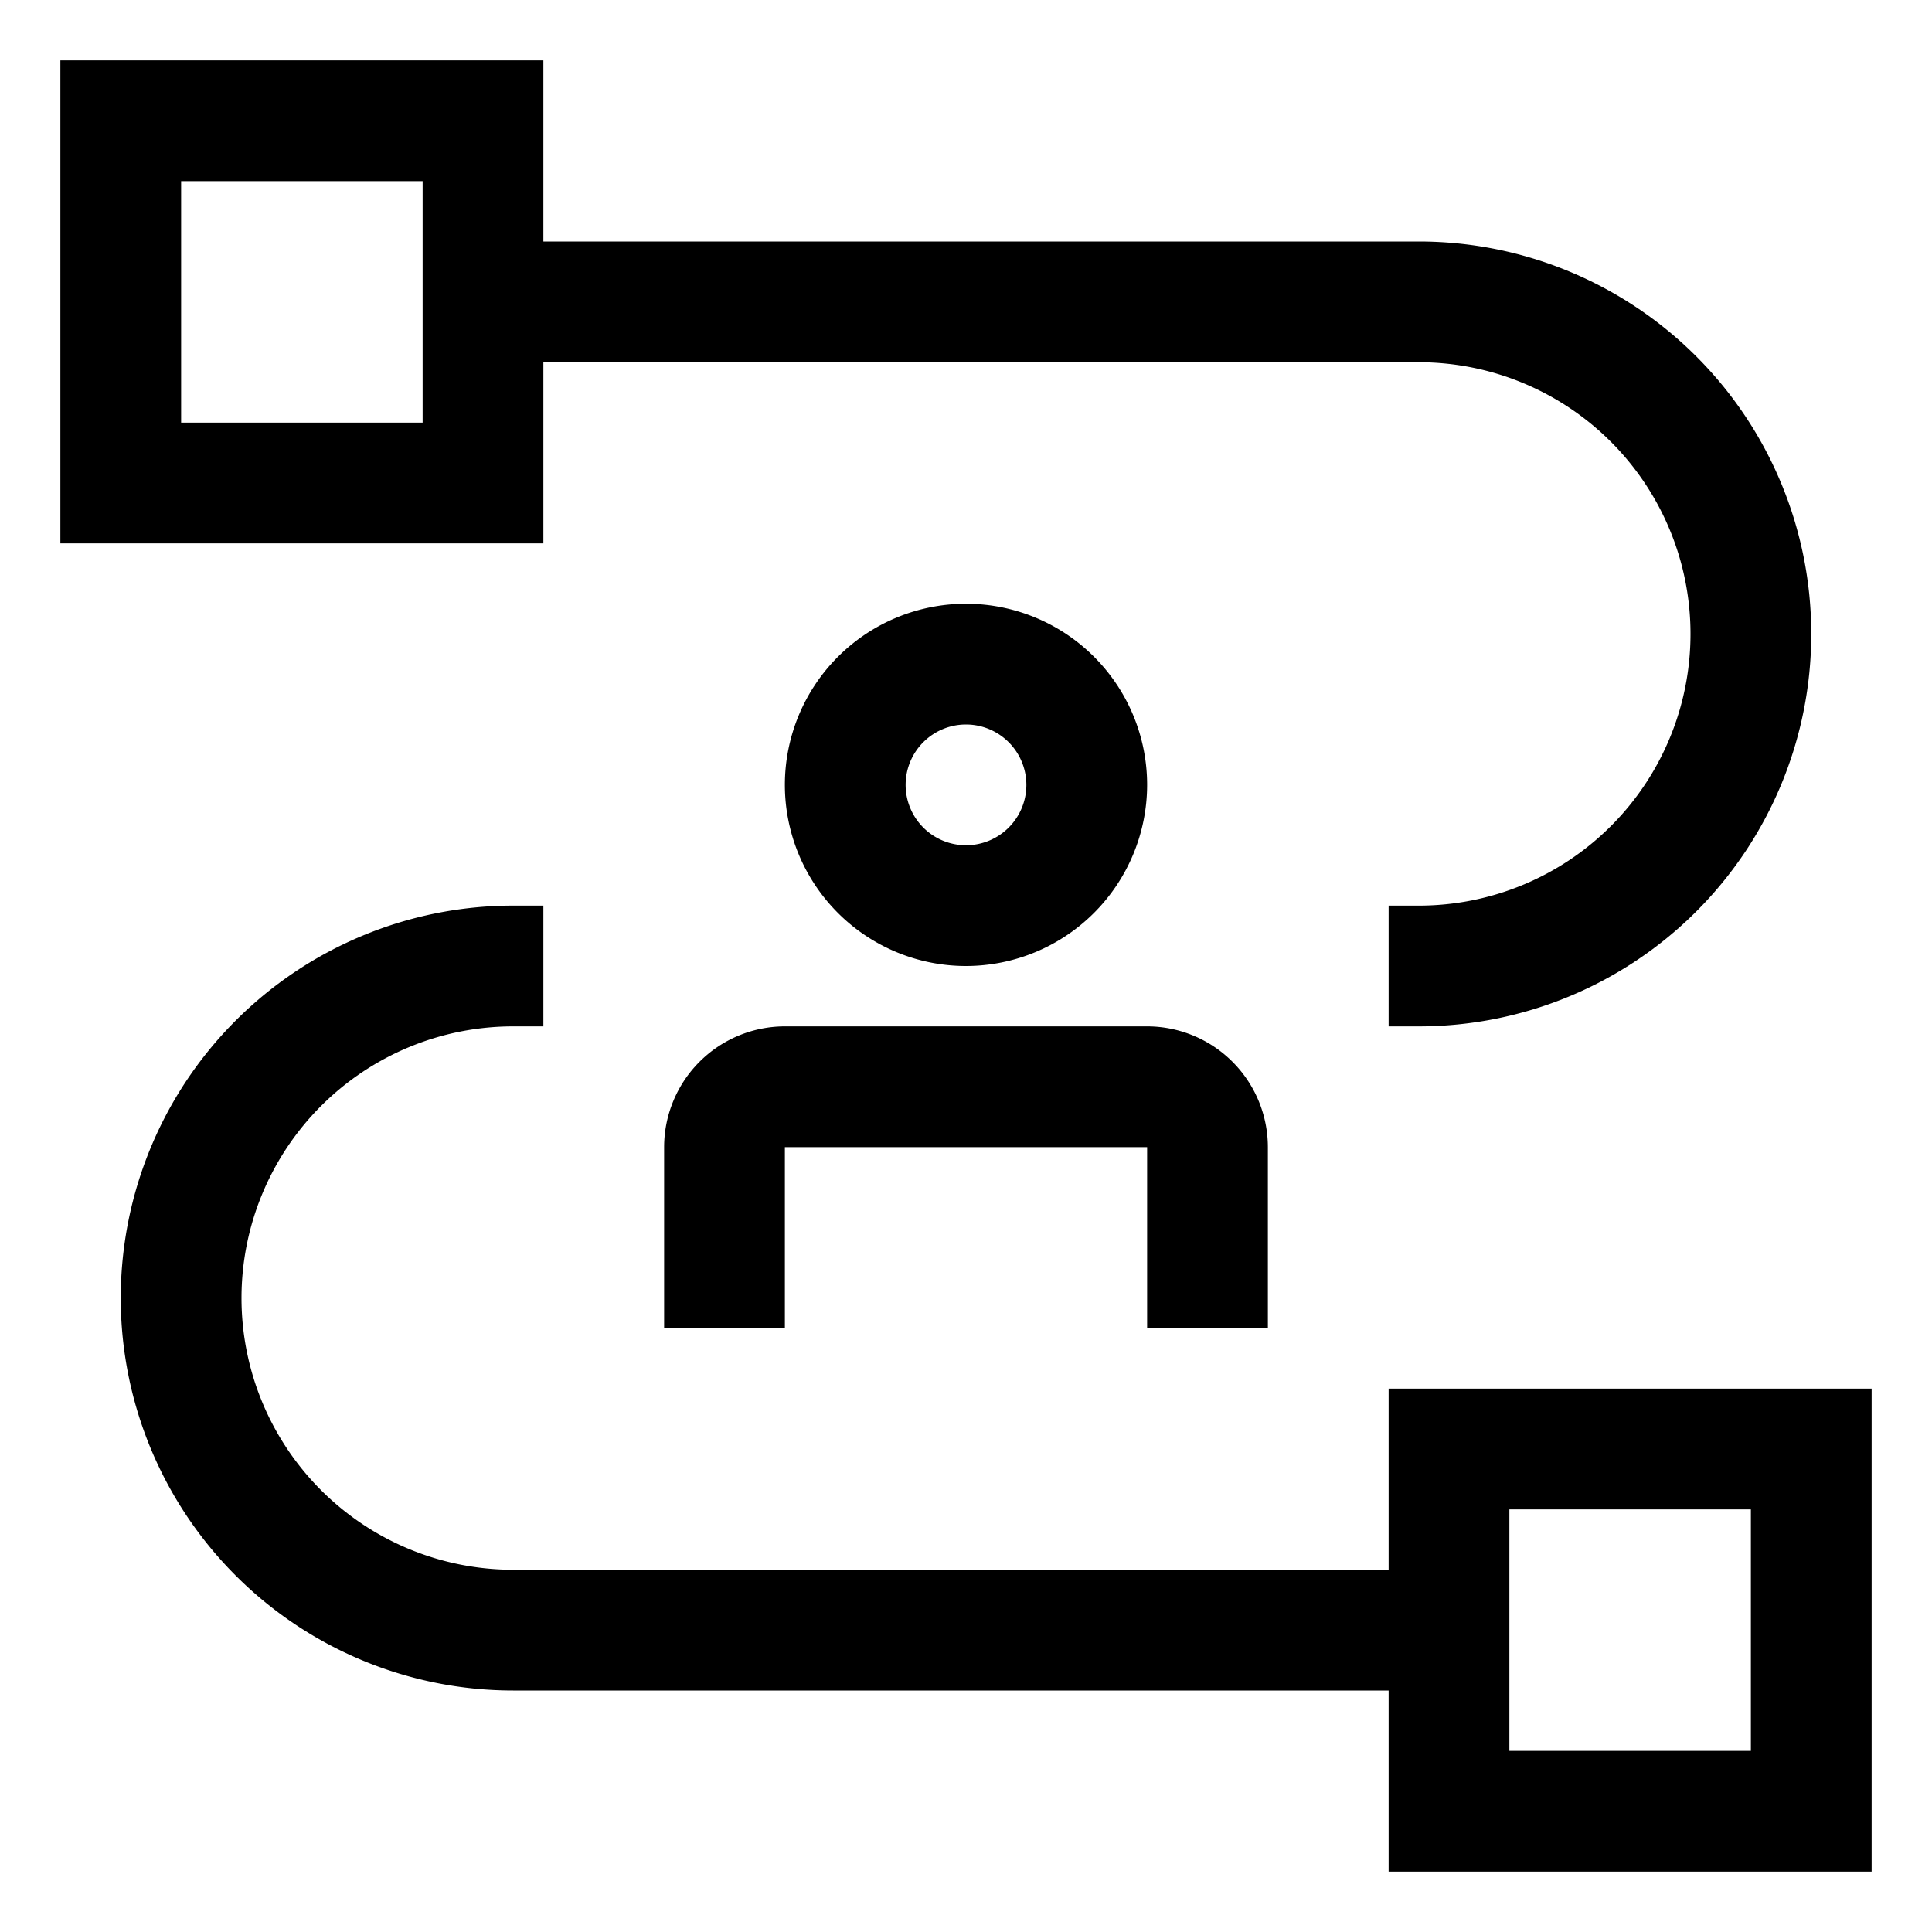
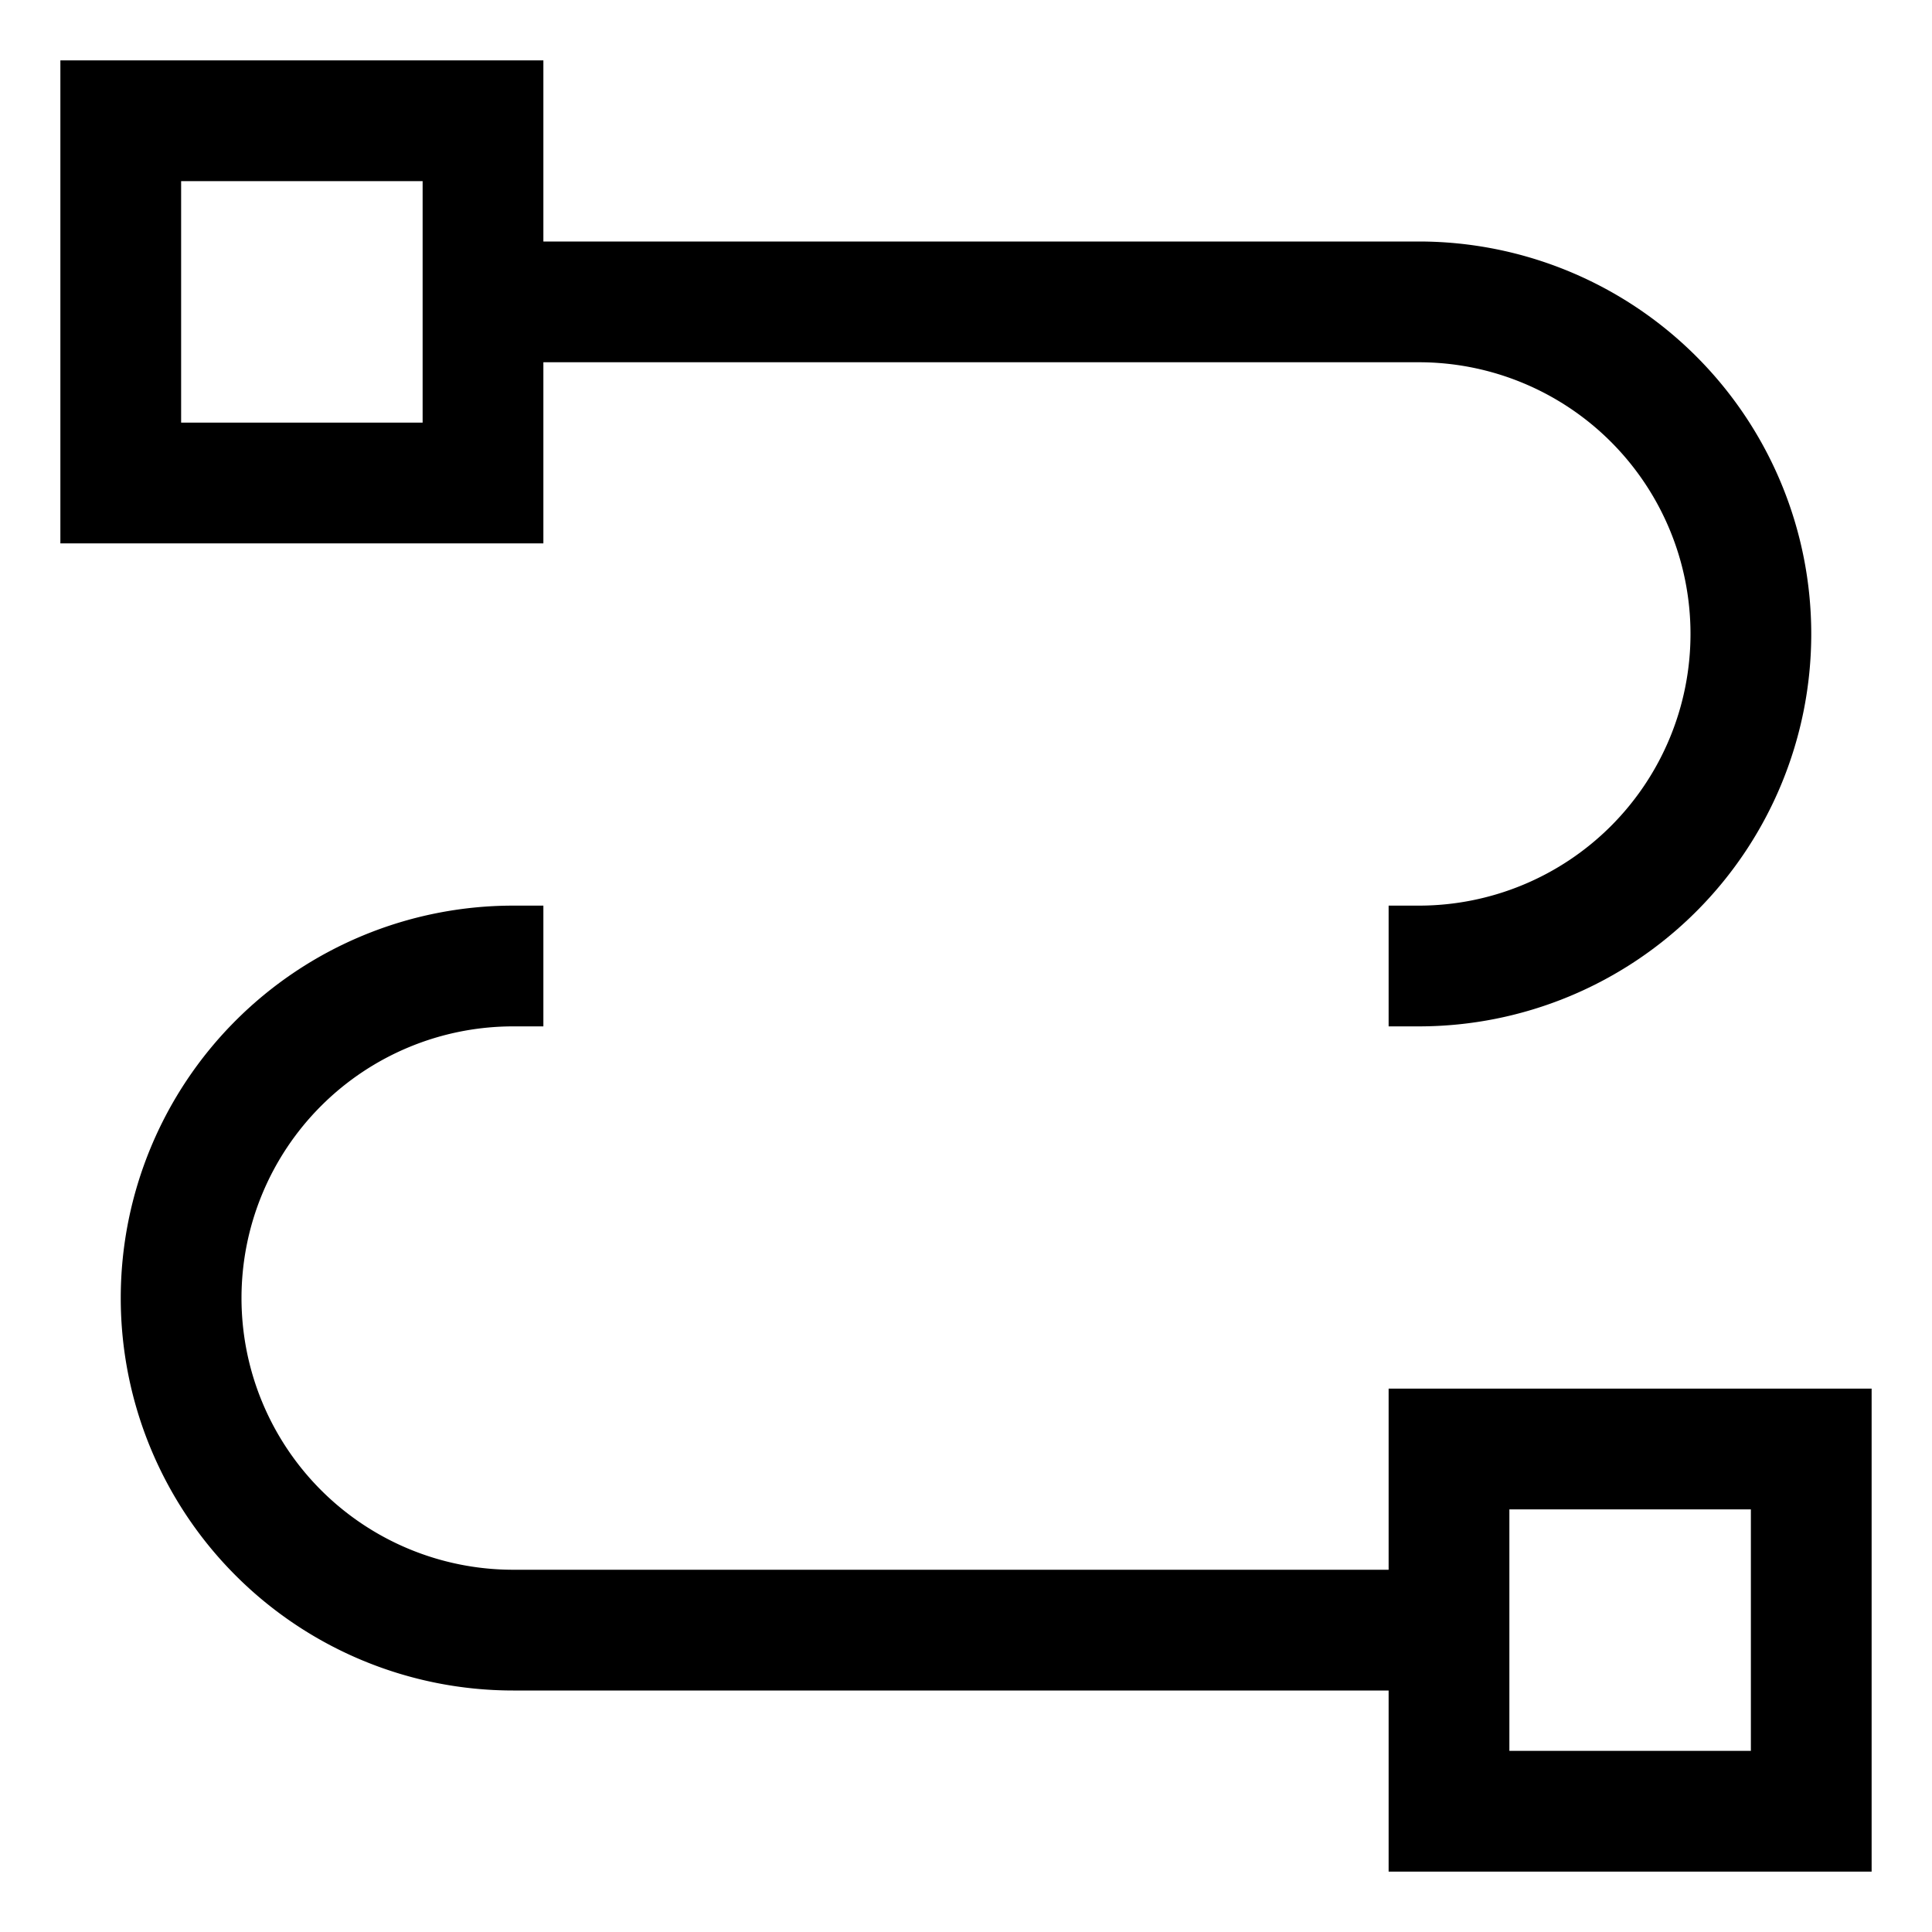
<svg xmlns="http://www.w3.org/2000/svg" id="icon" width="32" height="32" viewBox="0 0 32 32">
  <defs>
    <style> .cls-1 { fill: none; } </style>
  </defs>
  <path d="M23,23v3H8.5a4.5,4.5,0,0,1,0-9H9V15H8.5a6.5,6.5,0,0,0,0,13H23v3h8V23Zm6,6H25V25h4Z" />
-   <path d="M21,22H19V19H13v3H11V19a2.002,2.002,0,0,1,2-2h6a2.002,2.002,0,0,1,2,2Z" />
-   <path d="M16,16a3,3,0,1,1,3-3A3.003,3.003,0,0,1,16,16Zm0-4a1,1,0,1,0,1,1A1.001,1.001,0,0,0,16,12Z" />
  <path d="M23.5,4H9V1H1V9H9V6H23.5a4.5,4.5,0,0,1,0,9H23v2h.5a6.5,6.5,0,0,0,0-13ZM7,7H3V3H7Z" />
  <rect id="_Transparent_Rectangle_" data-name="&lt;Transparent Rectangle&gt;" class="cls-1" width="32" height="32" />
</svg>